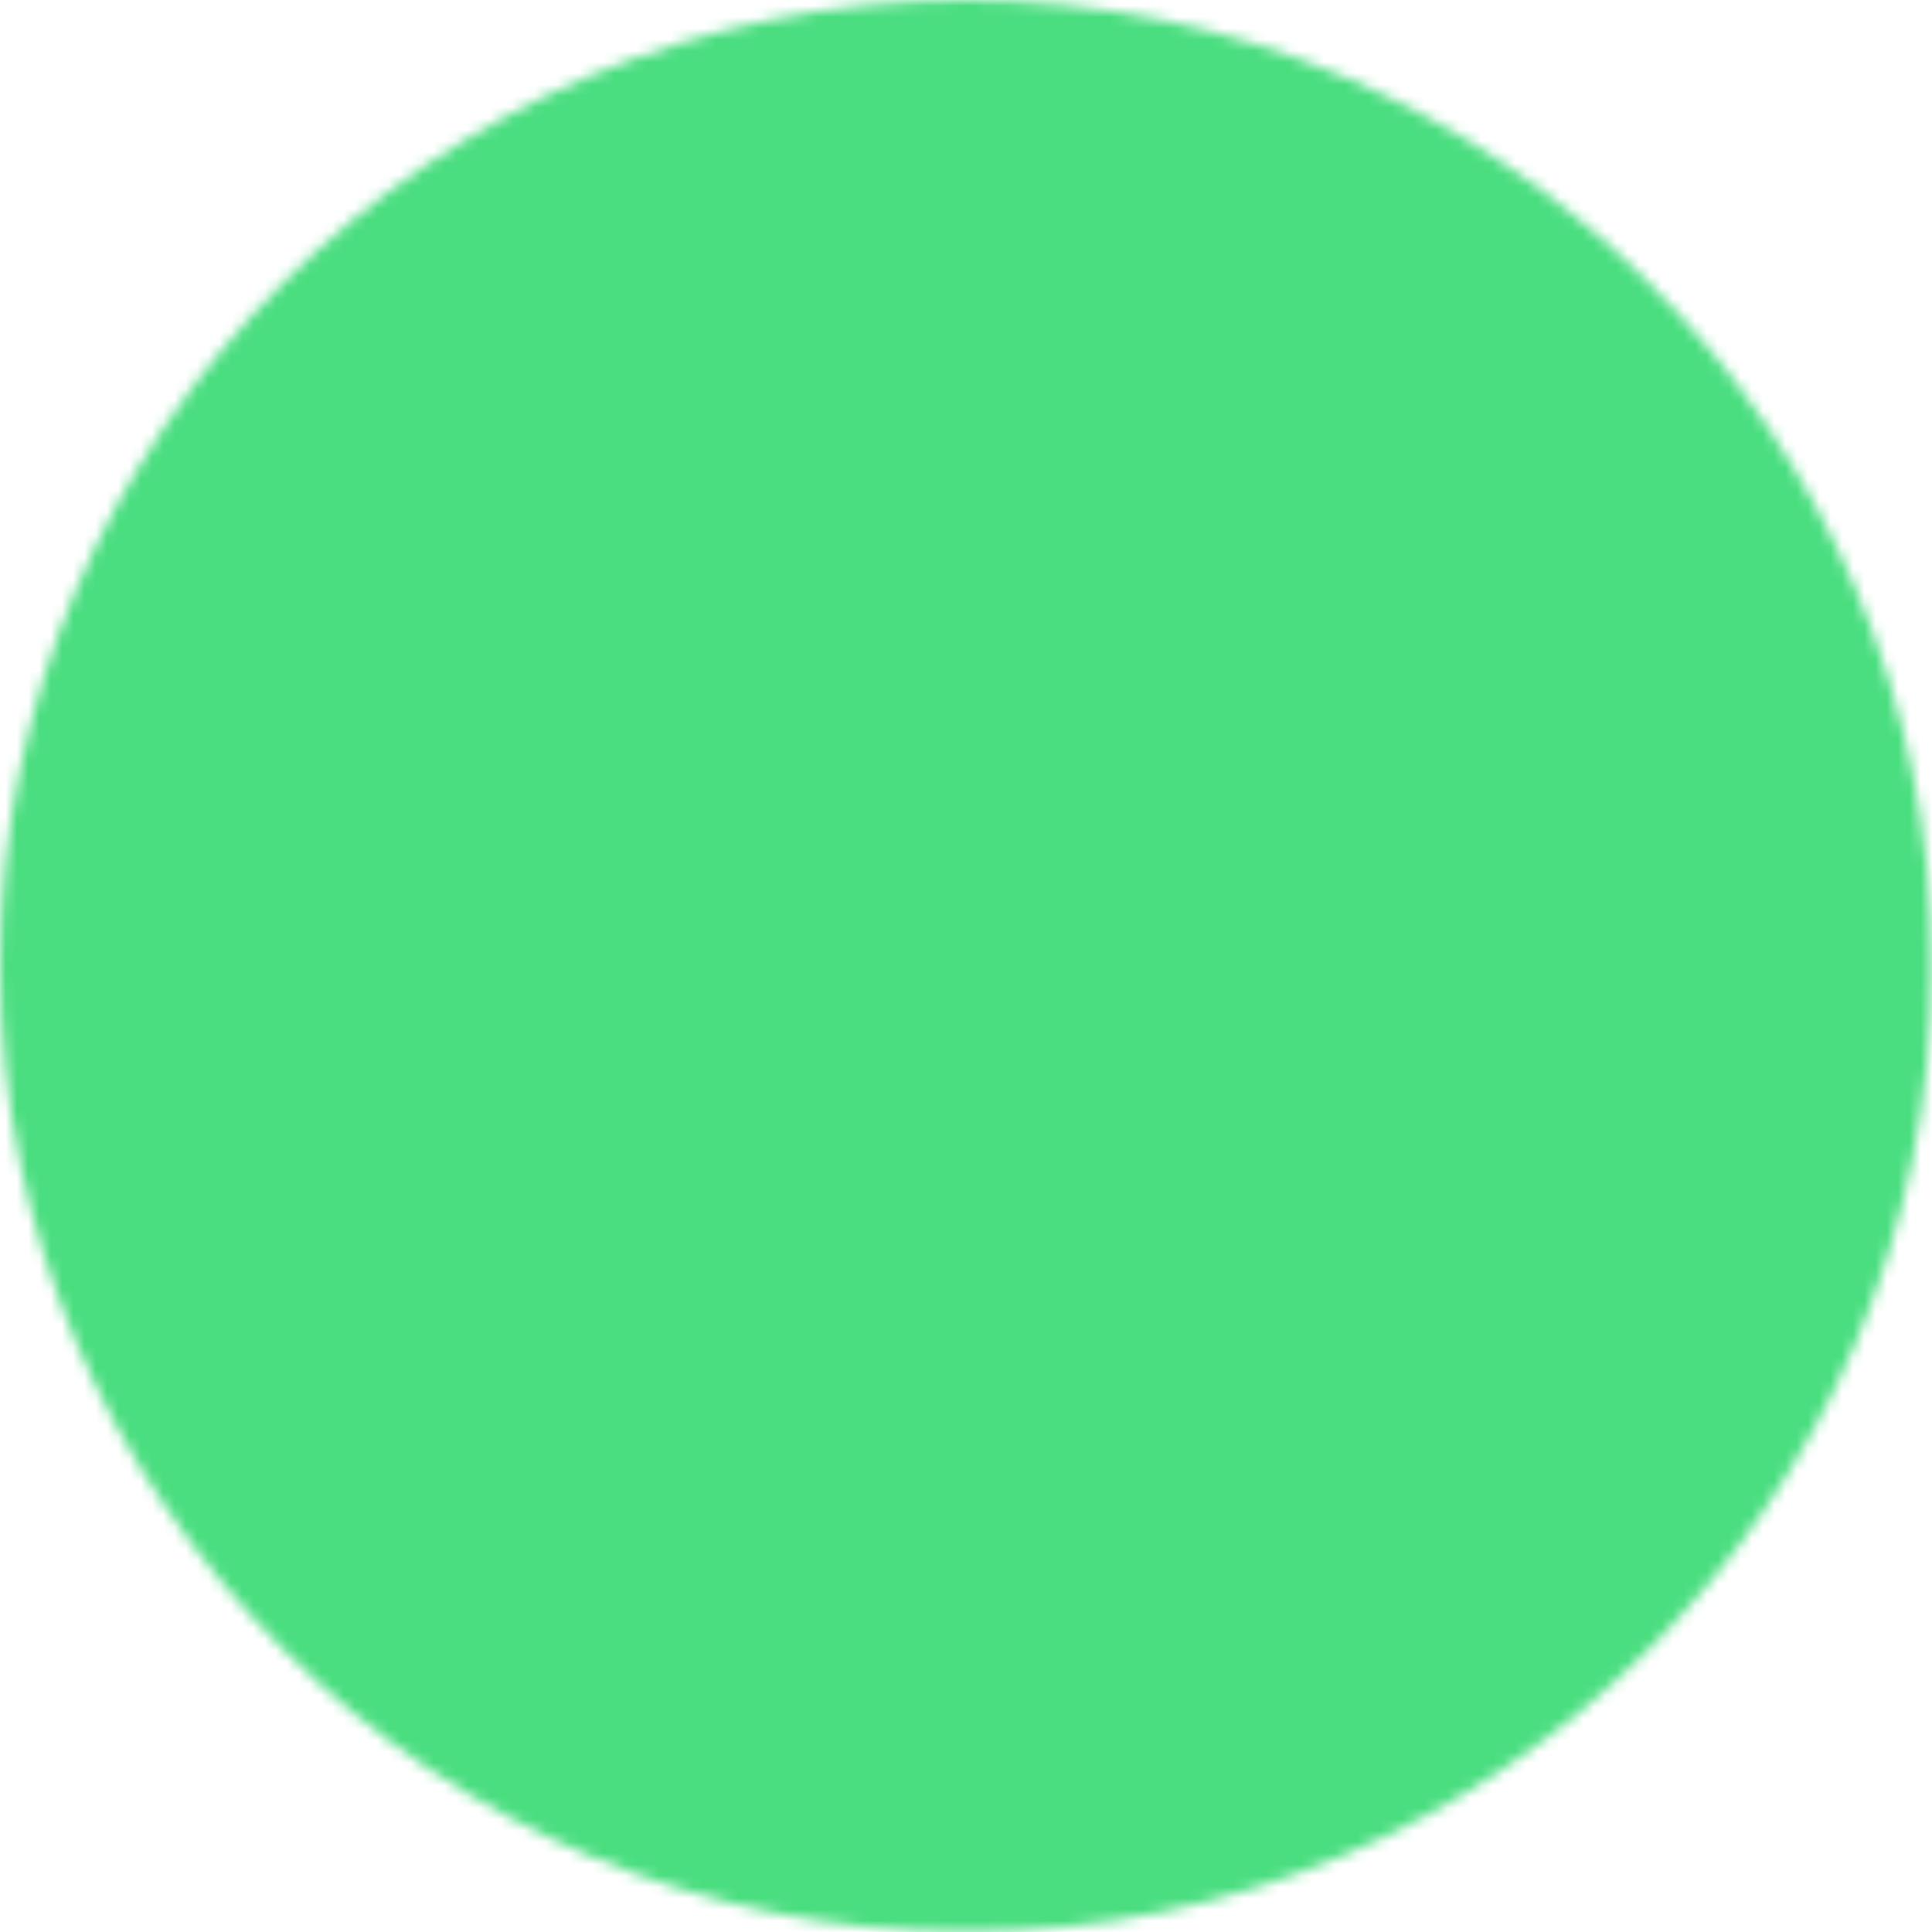
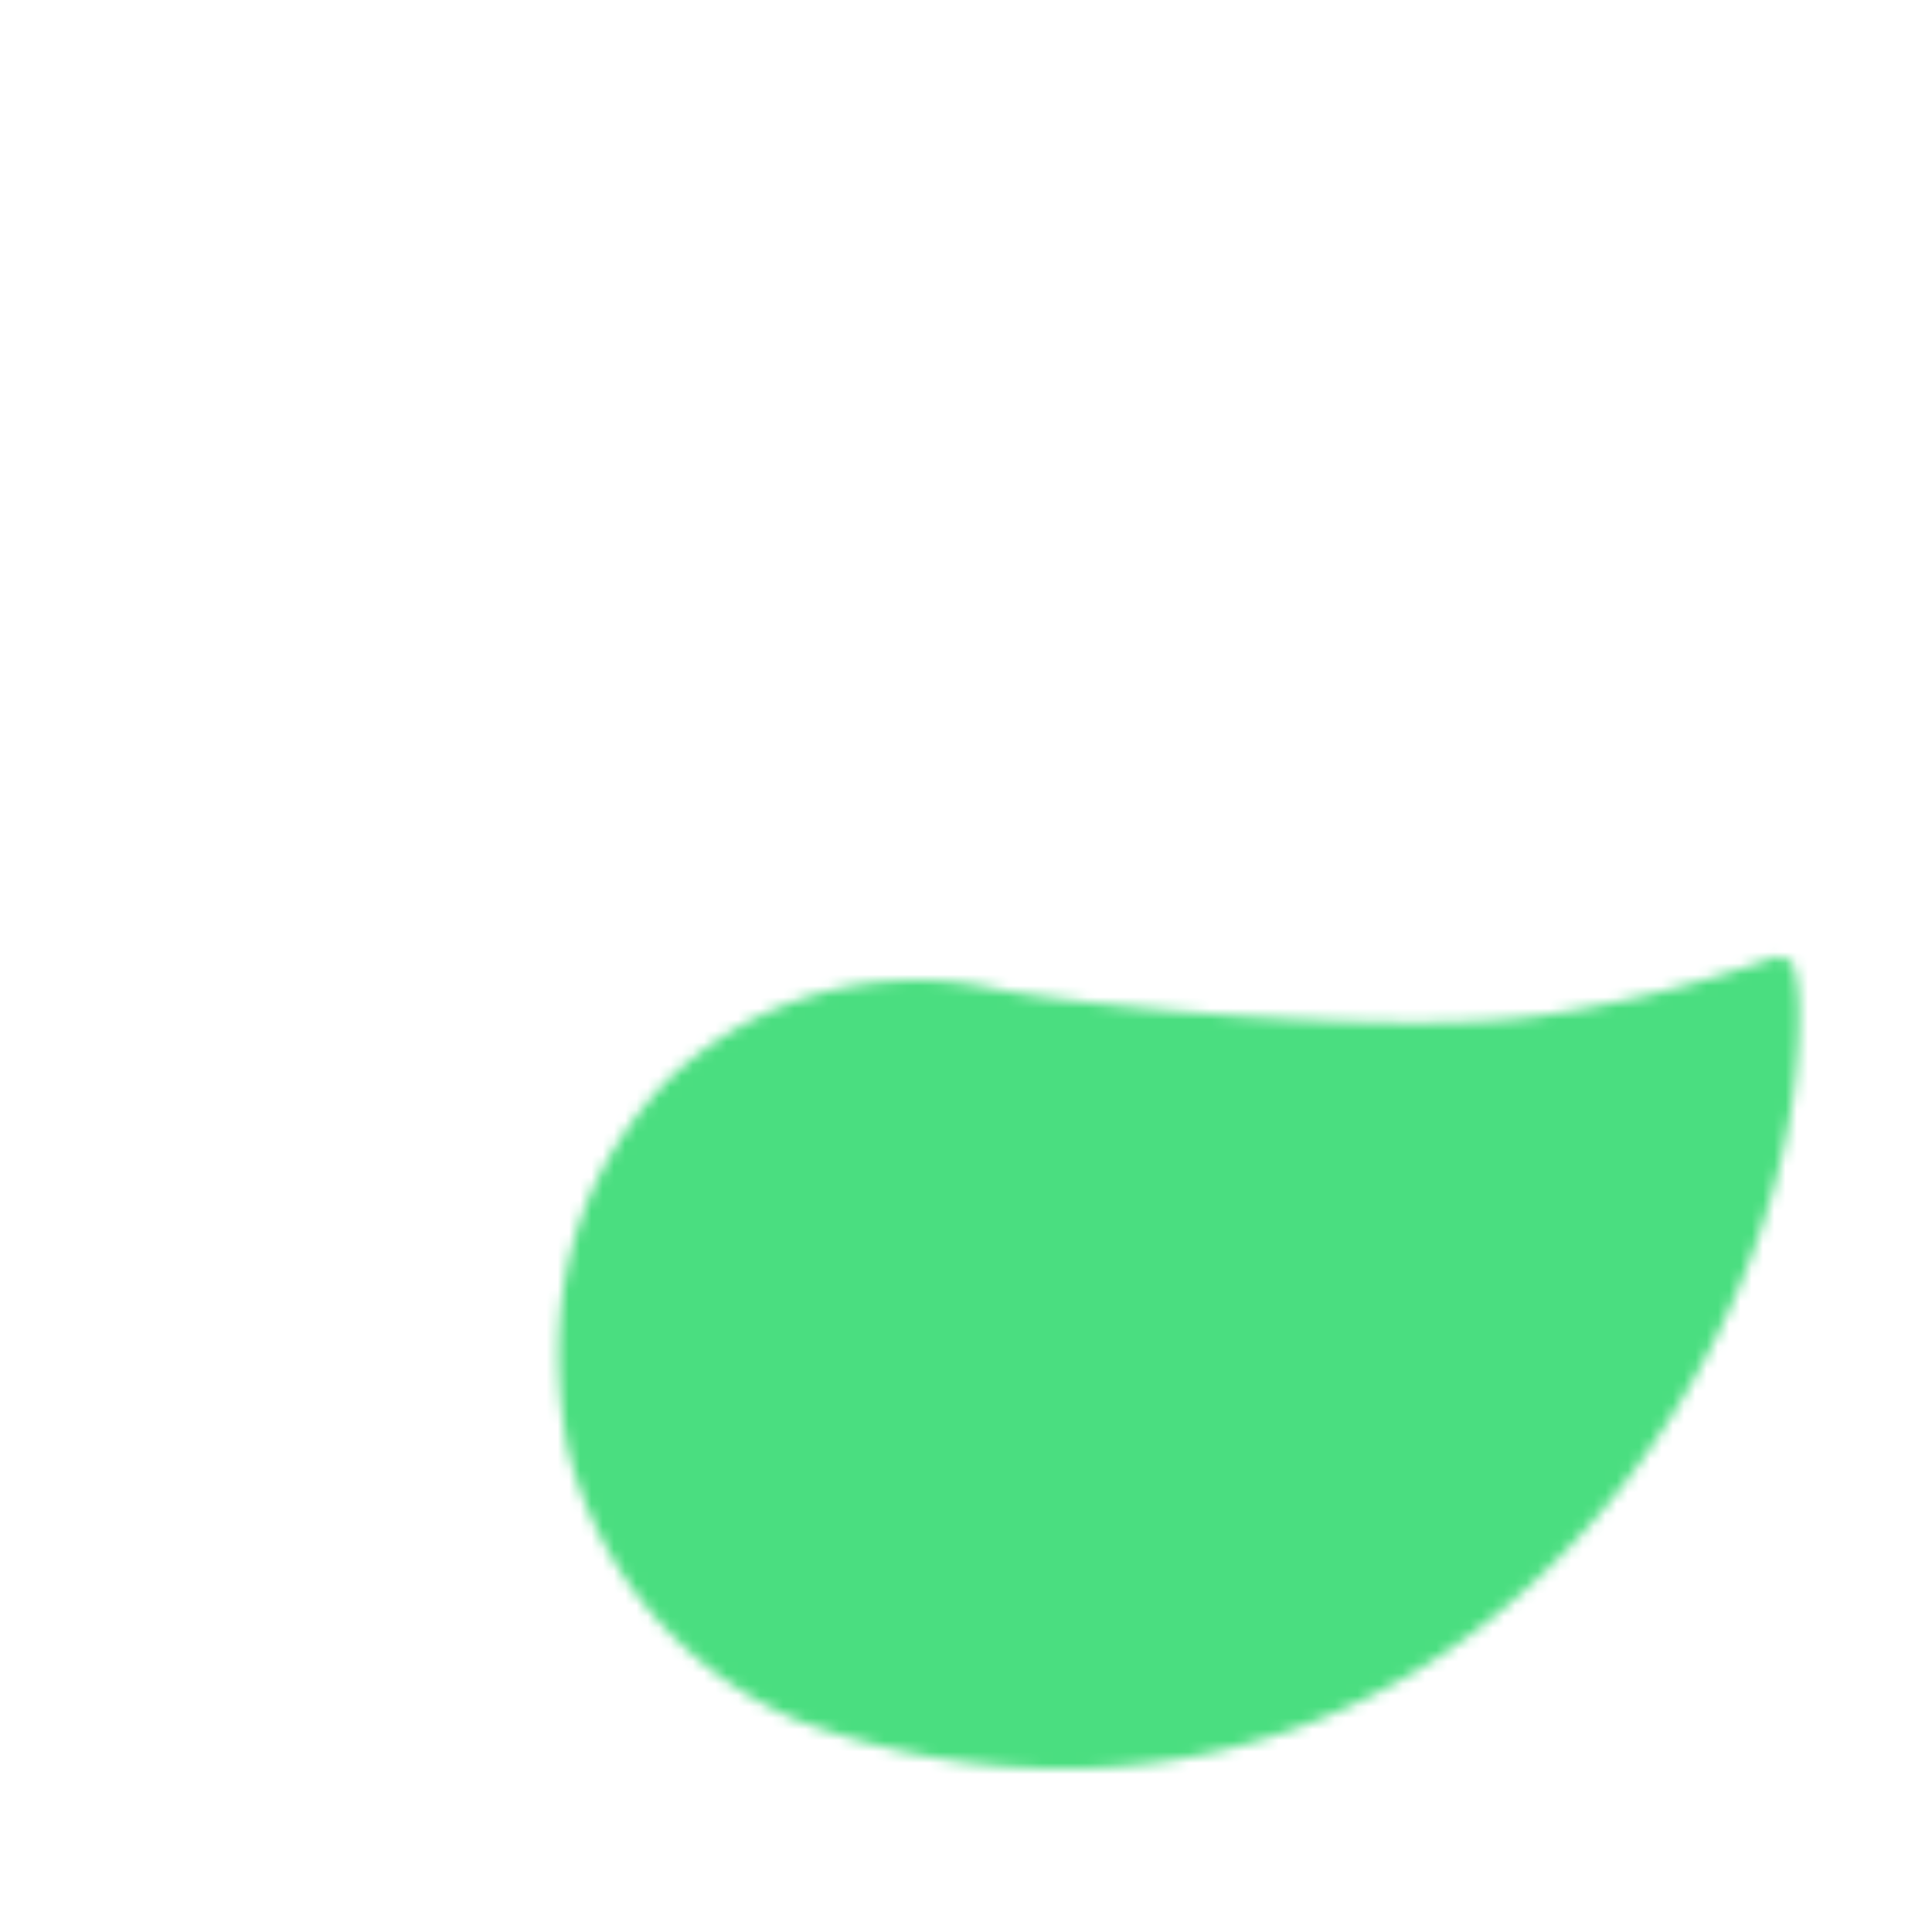
<svg xmlns="http://www.w3.org/2000/svg" version="1.1" width="171.5" height="171.5">
  <defs>
    <style>.face{fill:#4ade80}</style>
  </defs>
  <defs>
    <mask id="face">
-       <circle fill="white" cx="85.75" cy="85.75" r="85.75" />
-       <path fill="black" d="M157.9,85.06a.78.78,0,0,1,.28,0,1.28,1.28,0,0,1,.91.41c.8,2.09.59,5.19.57,6.44a1.06,1.06,0,0,1,0,.25v0c-.57,16.38-9.85,37.6-26.68,51.28a60.34,60.34,0,0,1-38.71,13.82,67.16,67.16,0,0,1-17.48-2.36,64.52,64.52,0,0,1-6.17-2s0,0,0,0l0,0a35.28,35.28,0,0,1-20.28-24.32s0,0,0,0v0s0,0,0,0c-2.82-15.86,2.84-25.95,8.56-32.08l.06-.07,0,.07a.15.15,0,0,1,0-.07,31.82,31.82,0,0,1,22.4-9.16,30.8,30.8,0,0,1,6.56.68c.15,0,.3.07.45.09,7.67,1.56,35.87,4.18,48.16,2.4a111.18,111.18,0,0,0,21.4-5.33" />
+       <path fill="black" d="M157.9,85.06a.78.78,0,0,1,.28,0,1.28,1.28,0,0,1,.91.41c.8,2.09.59,5.19.57,6.44v0c-.57,16.38-9.85,37.6-26.68,51.28a60.34,60.34,0,0,1-38.71,13.82,67.16,67.16,0,0,1-17.48-2.36,64.52,64.52,0,0,1-6.17-2s0,0,0,0l0,0a35.28,35.28,0,0,1-20.28-24.32s0,0,0,0v0s0,0,0,0c-2.82-15.86,2.84-25.95,8.56-32.08l.06-.07,0,.07a.15.15,0,0,1,0-.07,31.82,31.82,0,0,1,22.4-9.16,30.8,30.8,0,0,1,6.56.68c.15,0,.3.07.45.09,7.67,1.56,35.87,4.18,48.16,2.4a111.18,111.18,0,0,0,21.4-5.33" />
      <ellipse fill="white" cx="81.33" cy="119.81" rx="18.28" ry="19.62" />
      <ellipse fill="white" cx="141.73" cy="111.21" rx="14.9" ry="8.81" transform="matrix(0.269, -0.963, 0.963, 0.269, -3.49, 217.83)" />
    </mask>
  </defs>
  <rect class="face" width="171.5" height="171.5" mask="url(#face)" />
</svg>